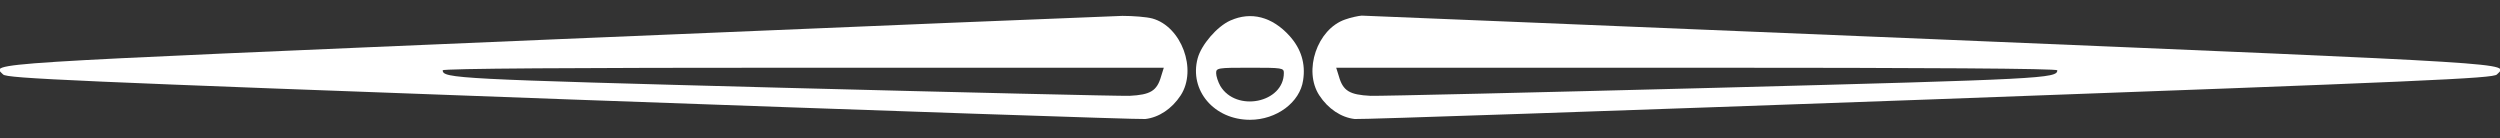
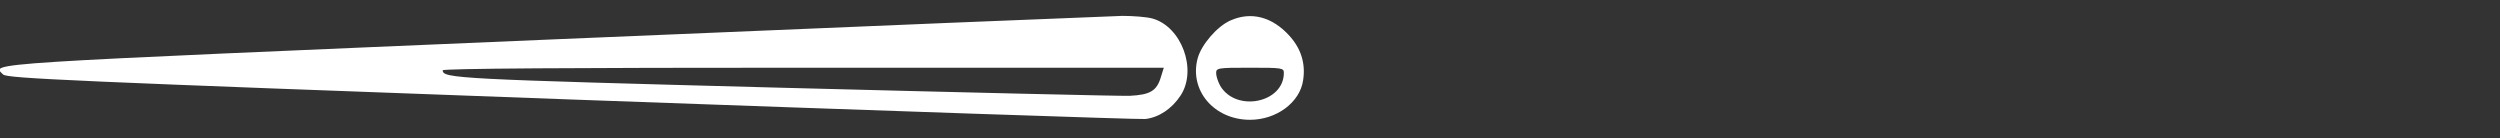
<svg xmlns="http://www.w3.org/2000/svg" version="1.0" width="960pt" height="53pt" viewBox="0 0 960 53" preserveAspectRatio="xMidYMid meet">
  <rect x="0" y="0" width="960" height="53" fill="#333333" stroke="none" />
  <g transform="translate(0,53) scale(0.1,-0.1)" fill="#fff" stroke="none">
    <path d="M2130 379 c-2236 -95 -2163 -90 -2118 -135 14 -15 265 -26 2180 -96 1189 -43 2182 -77 2206 -75 52 6 102 39 136 91 64 99 3 264 -109 295 -22 6 -74 10 -115 10 -41 -1 -1022 -41 -2180 -90z m2329 -141 c-16 -57 -41 -72 -122 -76 -39 -1 -639 13 -1332 31 -1252 33 -1305 36 -1305 67 0 7 502 10 1384 10 l1385 0 -10 -32z" />
-     <path d="M4724 451 c-51 -23 -111 -93 -125 -145 -33 -123 63 -236 201 -236 102 0 192 67 204 152 10 64 -8 121 -52 170 -67 74 -148 95 -228 59z m206 -201 c0 -115 -183 -152 -244 -50 -9 16 -16 38 -16 49 0 20 5 21 130 21 124 0 130 -1 130 -20z" />
-     <path d="M5165 455 c-107 -37 -161 -196 -99 -291 34 -52 84 -85 136 -91 24 -2 1017 32 2206 75 1915 70 2166 81 2180 96 45 45 121 40 -2174 136 -1189 49 -2172 90 -2185 90 -13 -1 -42 -7 -64 -15z m2735 -195 c0 -31 -53 -34 -1305 -67 -693 -18 -1293 -32 -1332 -31 -81 4 -106 19 -122 76 l-10 32 1385 0 c882 0 1384 -3 1384 -10z" />
+     <path d="M4724 451 c-51 -23 -111 -93 -125 -145 -33 -123 63 -236 201 -236 102 0 192 67 204 152 10 64 -8 121 -52 170 -67 74 -148 95 -228 59m206 -201 c0 -115 -183 -152 -244 -50 -9 16 -16 38 -16 49 0 20 5 21 130 21 124 0 130 -1 130 -20z" />
  </g>
</svg>